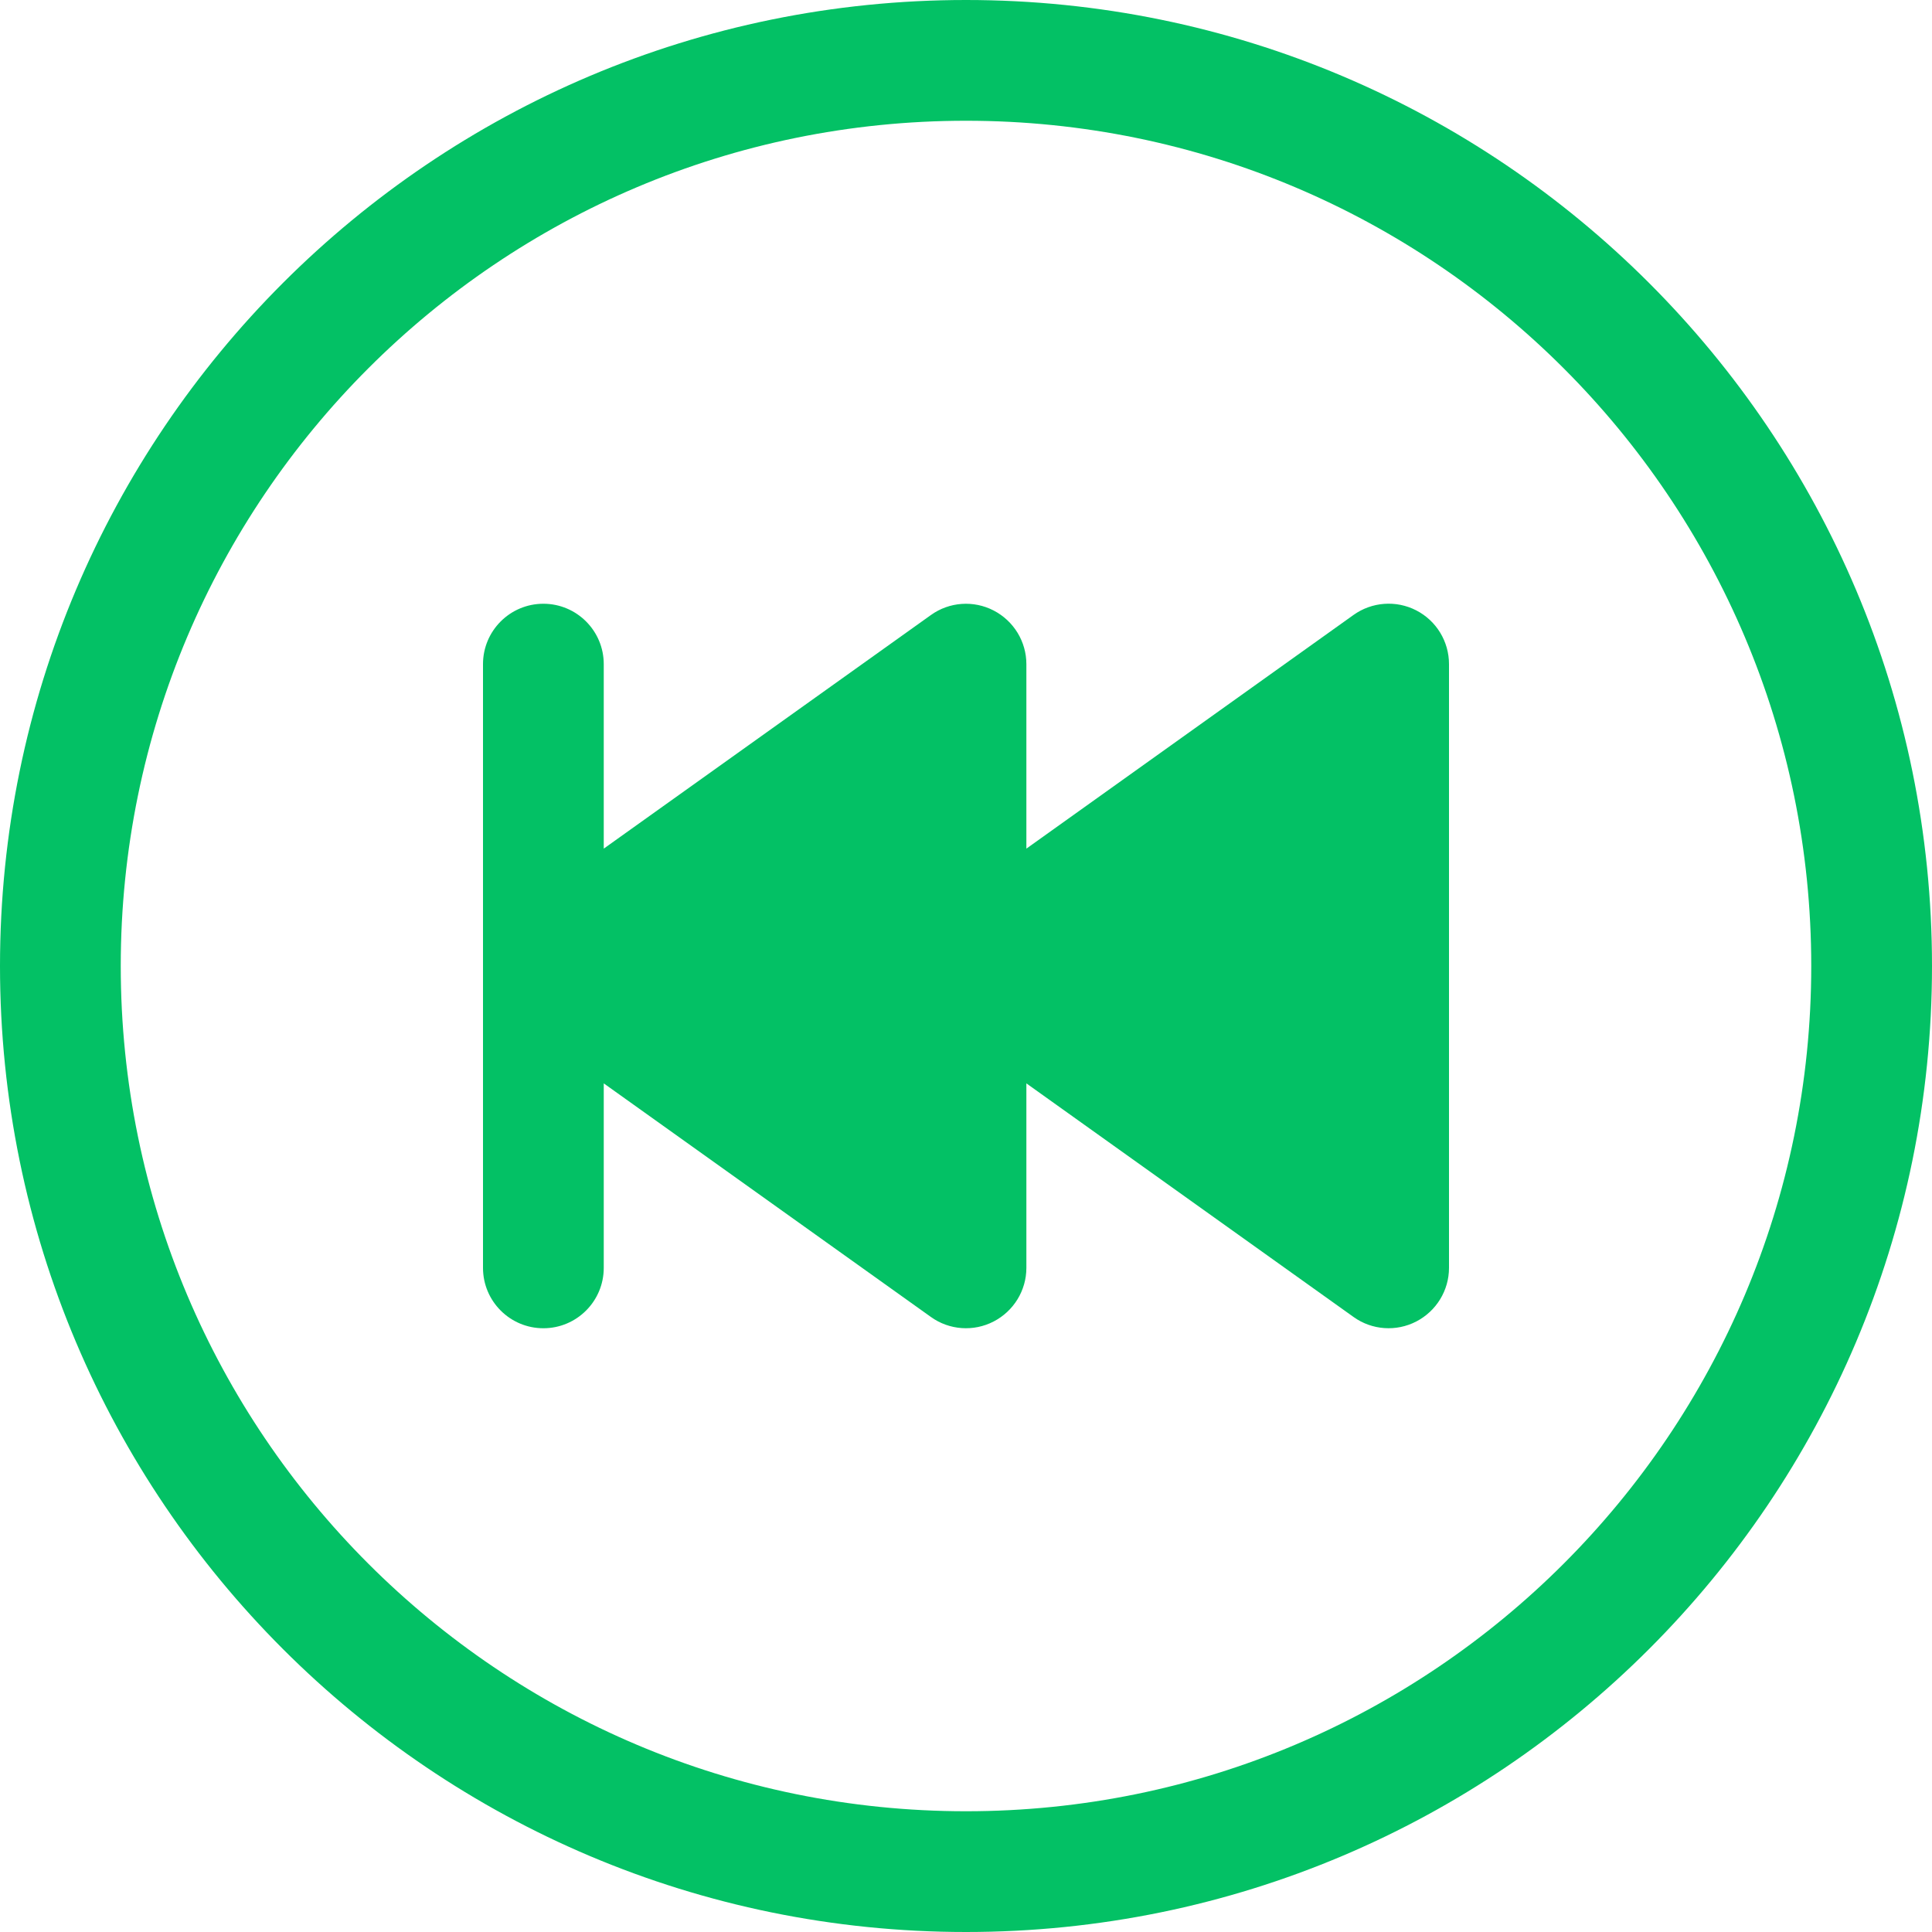
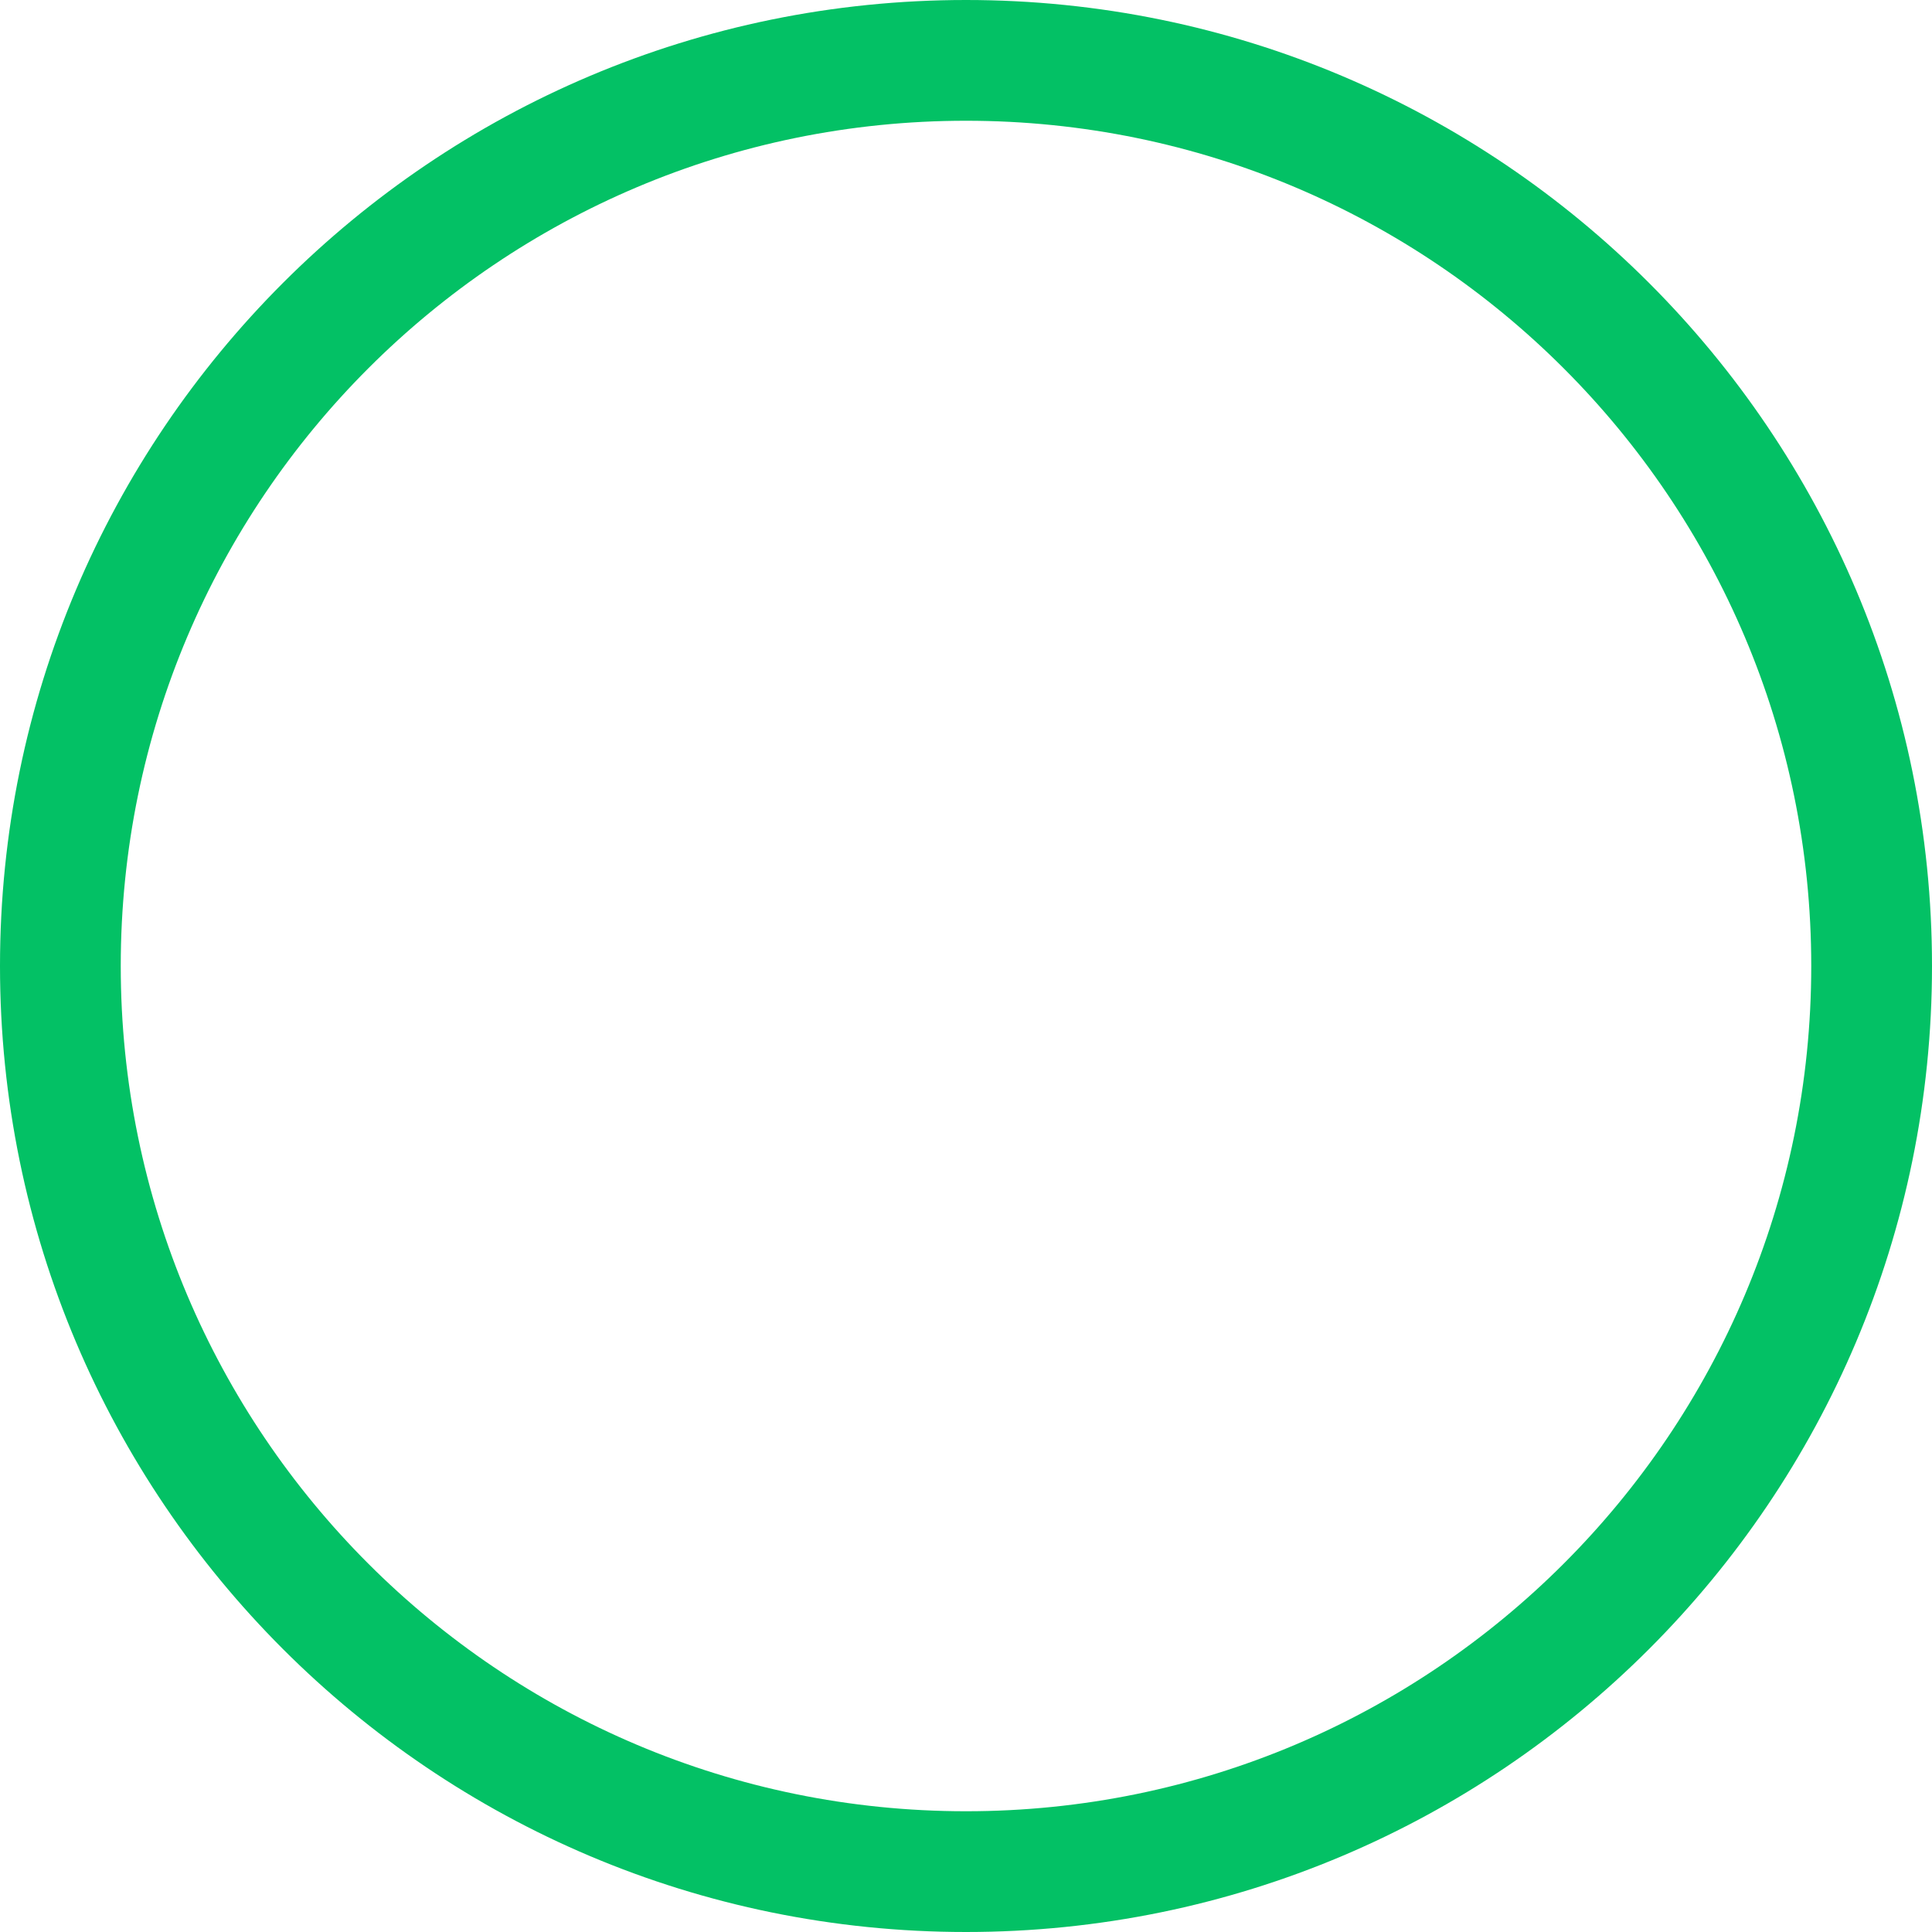
<svg xmlns="http://www.w3.org/2000/svg" width="16px" height="16px" viewBox="0 0 16 16" version="1.1">
  <title>skip-backward-circle</title>
  <g id="Page-1" stroke="none" stroke-width="1" fill="none" fill-rule="evenodd">
    <g id="skip-backward-circle" fill="#03C165" fill-rule="nonzero">
      <path d="M8,15 C4.134,15 1,11.866 1,8 C1,4.134 4.134,1 8,1 C11.866,1 15,4.134 15,8 C15,11.866 11.866,15 8,15 M8,16 C12.418,16 16,12.418 16,8 C16,3.582 12.418,0 8,0 C3.582,0 0,3.582 0,8 C0,12.418 3.582,16 8,16" id="Shape" />
-       <path d="M11.729,5.055 C11.562,4.969 11.361,4.984 11.209,5.093 L8.5,7.028 L8.5,5.5 C8.5,5.313 8.395,5.142 8.229,5.056 C8.063,4.97 7.862,4.984 7.71,5.093 L5,7.028 L5,5.5 C5,5.224 4.776,5 4.5,5 C4.224,5 4,5.224 4,5.5 L4,10.5 C4,10.776 4.224,11 4.5,11 C4.776,11 5,10.776 5,10.5 L5,8.972 L7.71,10.907 C7.862,11.016 8.063,11.03 8.229,10.944 C8.395,10.858 8.5,10.687 8.5,10.5 L8.5,8.972 L11.21,10.907 C11.362,11.016 11.563,11.03 11.729,10.944 C11.895,10.858 12,10.687 12,10.5 L12,5.5 C12,5.313 11.896,5.141 11.729,5.055" id="Path" />
    </g>
  </g>
</svg>